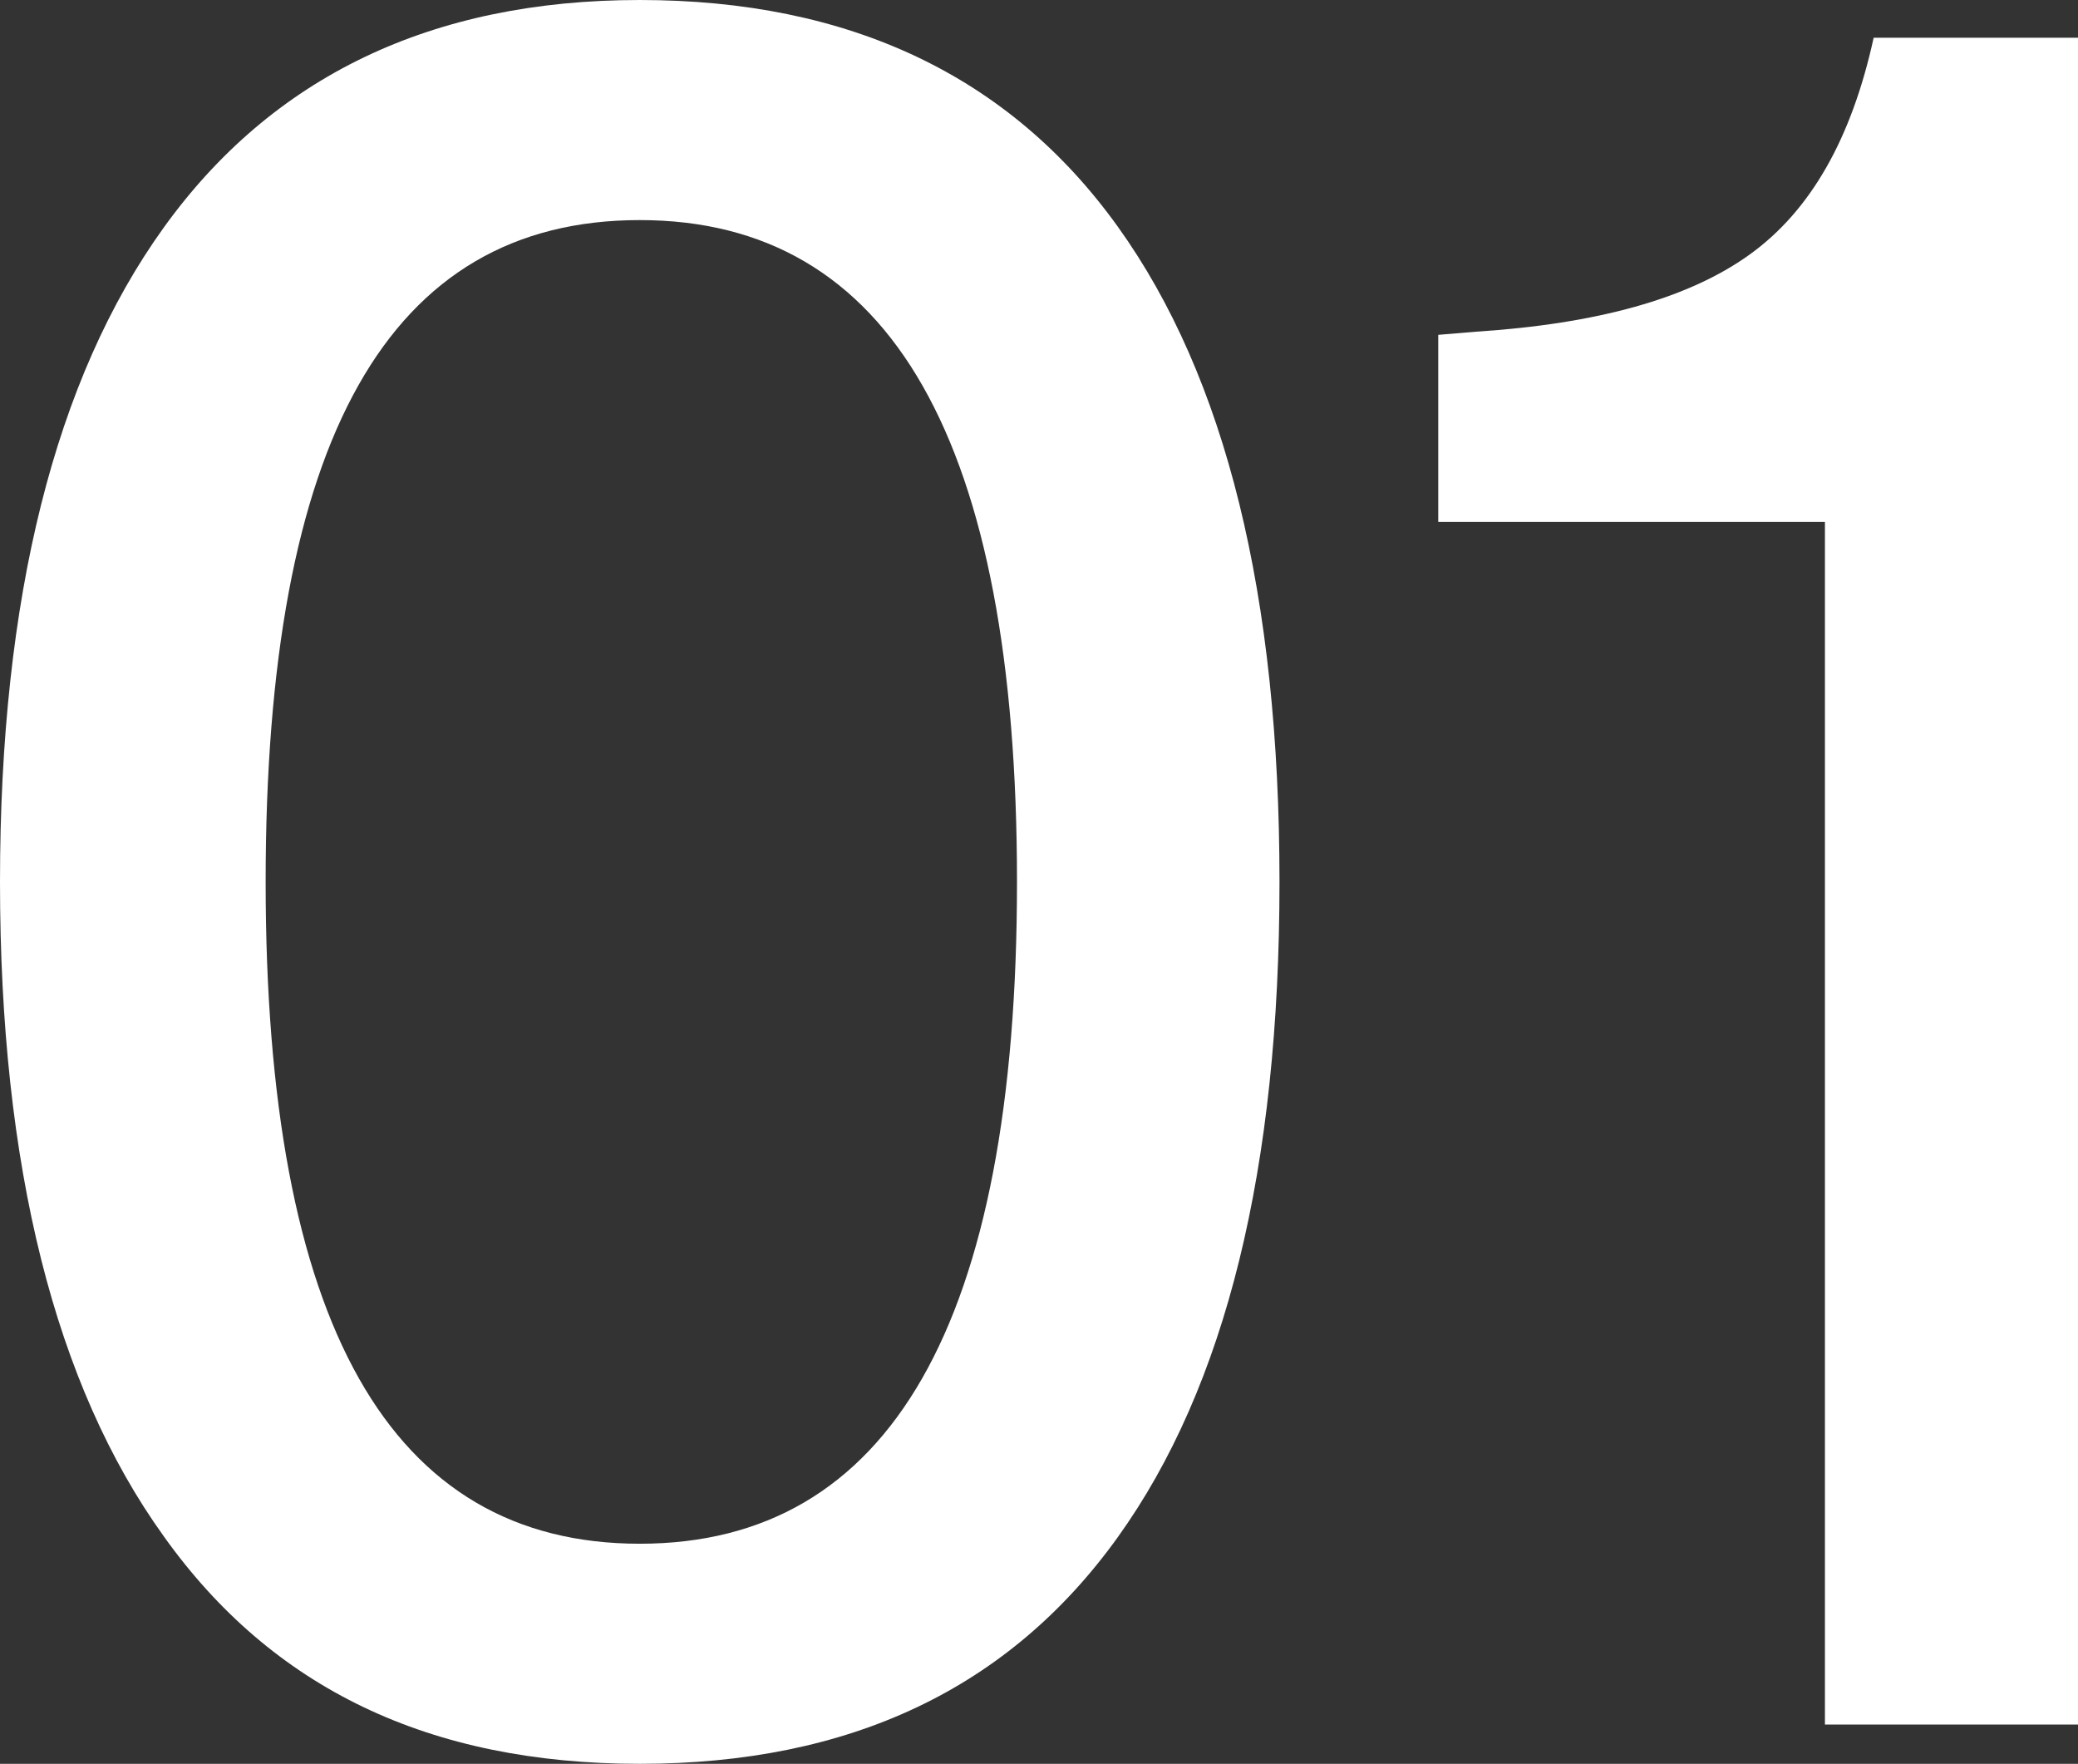
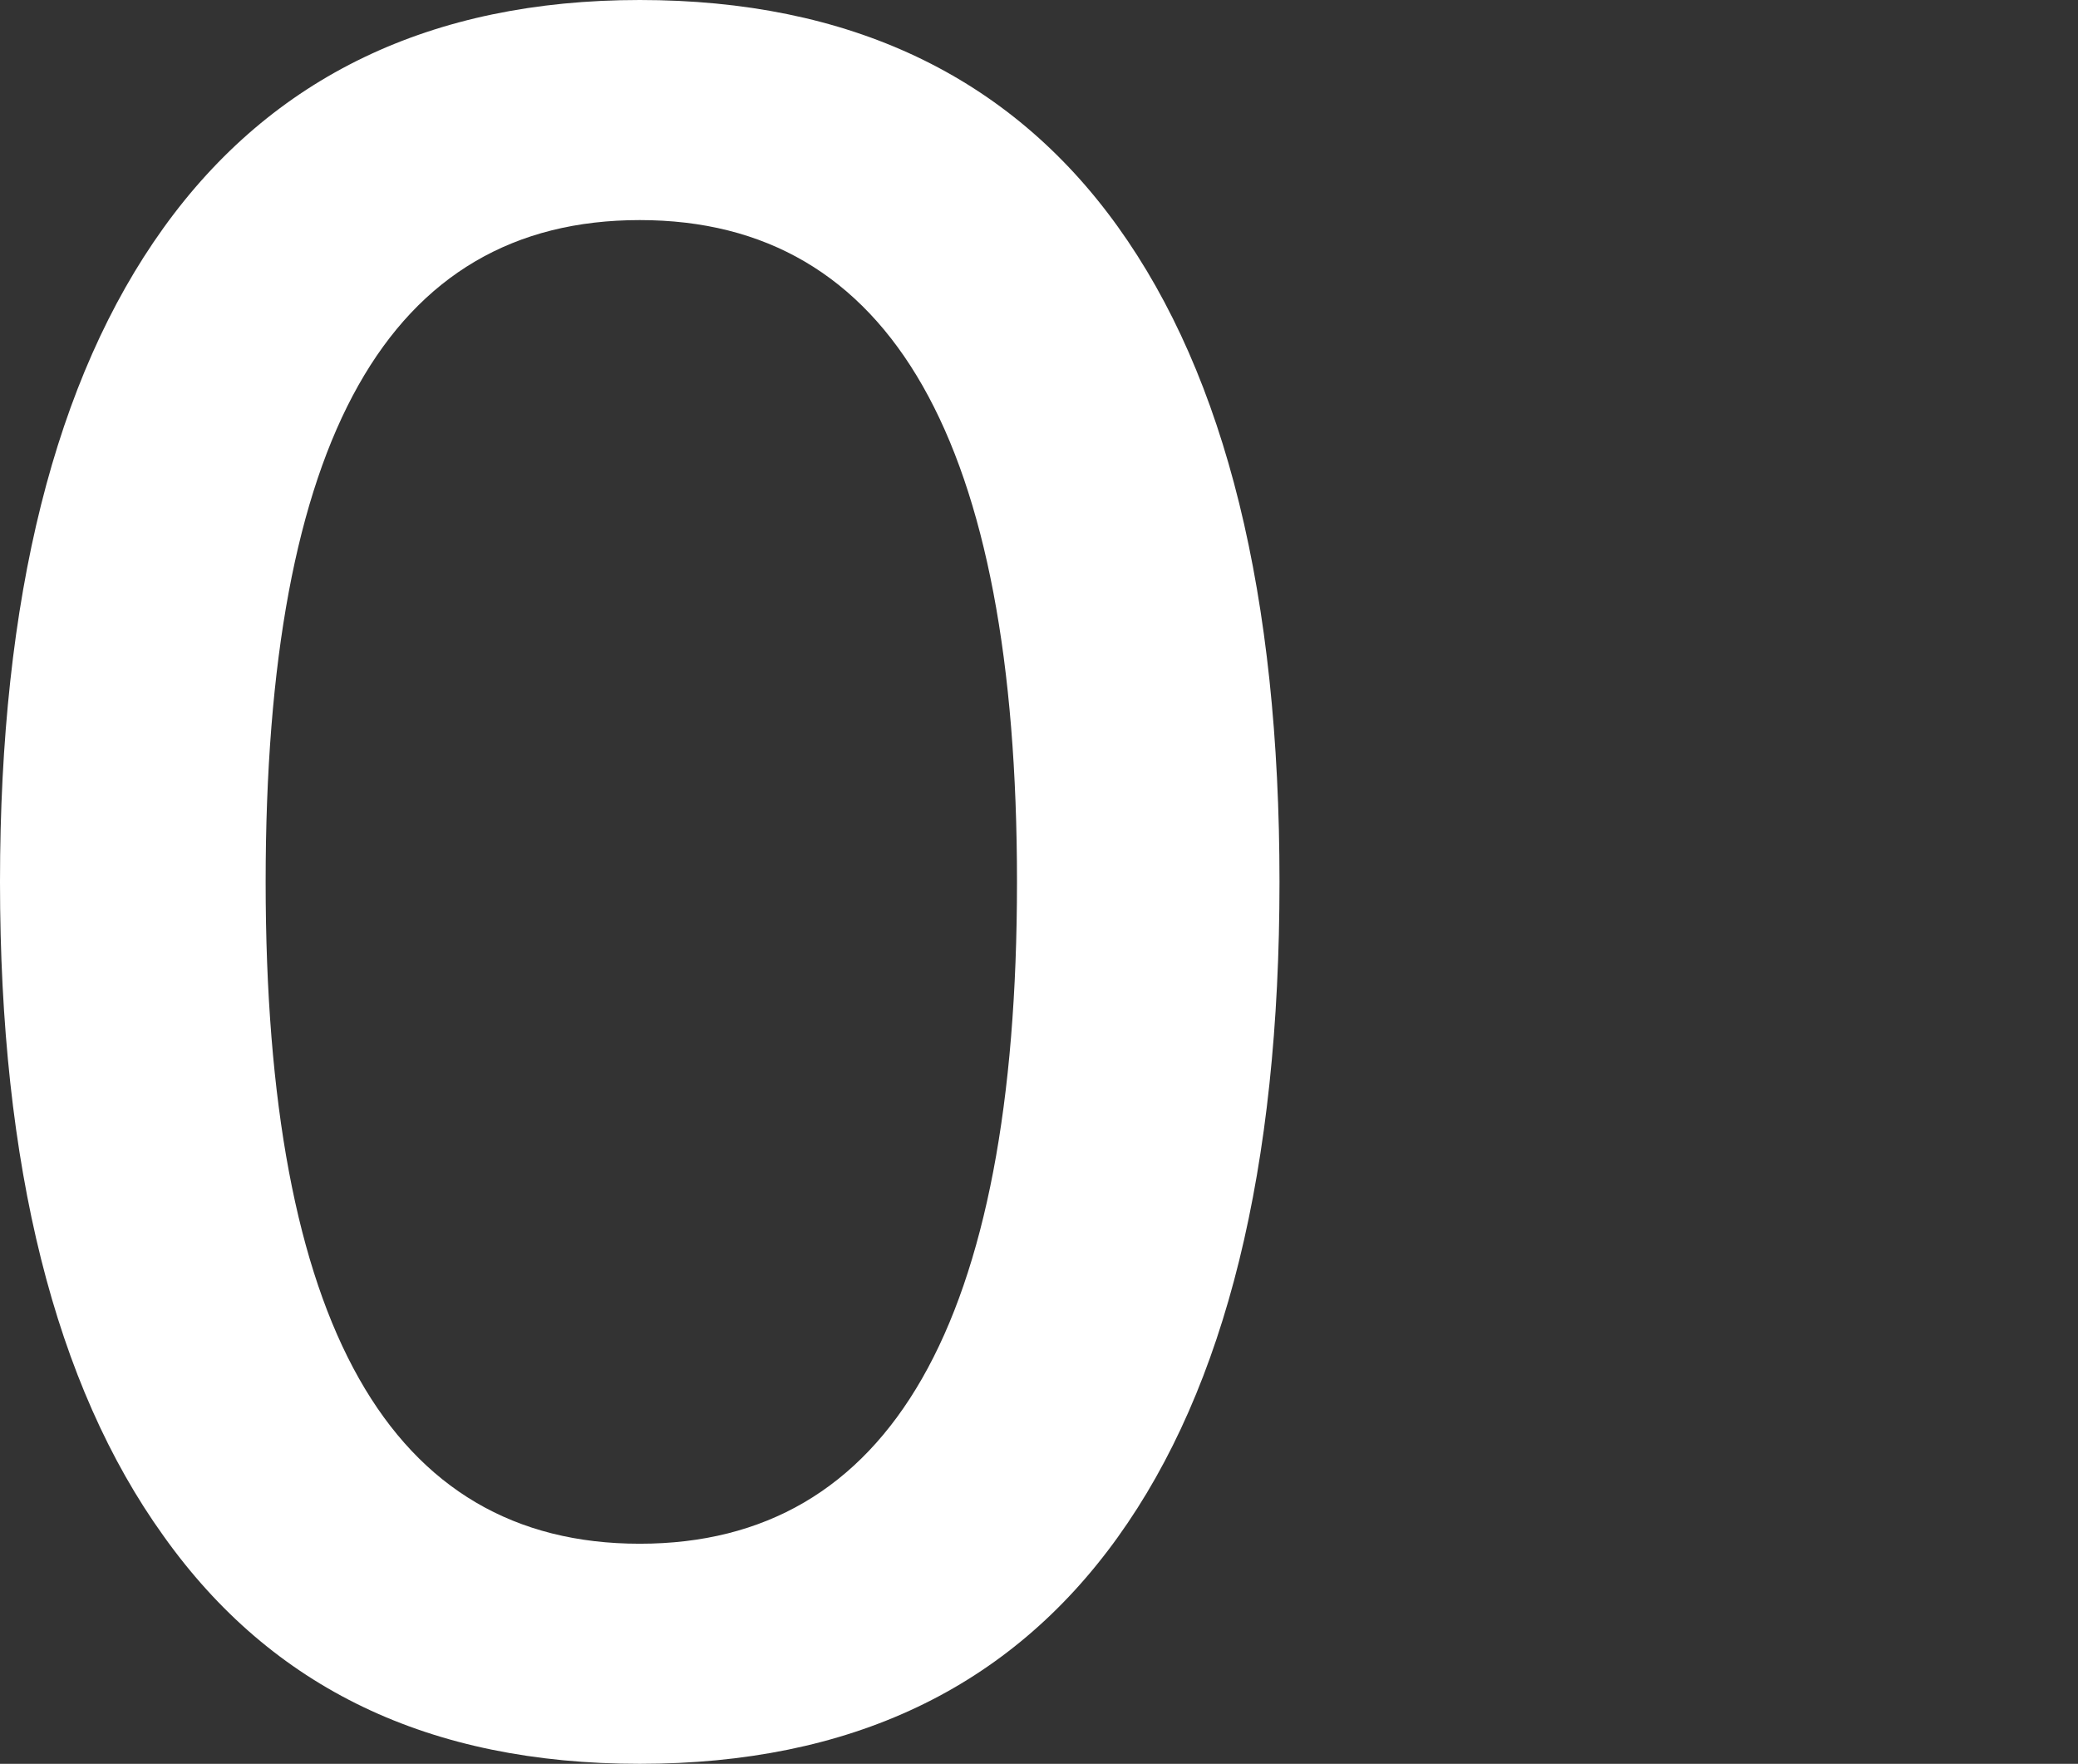
<svg xmlns="http://www.w3.org/2000/svg" id="_レイヤー_2" viewBox="0 0 13.22 11.22">
  <rect x="0" y="0" width="13.22" height="11.22" fill="#333333" stroke="none" />
  <defs>
    <style>.cls-1{fill:#fff;}</style>
  </defs>
  <g id="design">
    <path class="cls-1" d="m1.04,9.77c-.69-.96-1.04-2.35-1.04-4.16S.35,2.41,1.04,1.45c.69-.96,1.7-1.45,3.03-1.45s2.35.48,3.04,1.44c.69.96,1.03,2.35,1.03,4.17s-.34,3.21-1.03,4.17c-.69.96-1.7,1.44-3.04,1.44s-2.34-.48-3.03-1.45Zm5.43-4.16c0-2.8-.8-4.21-2.4-4.21S1.69,2.8,1.69,5.61s.79,4.21,2.38,4.21,2.4-1.4,2.4-4.21Z" />
-     <path class="cls-1" d="m13.22.24v10.73h-1.61V3.32h-2.46v-1.19l.24-.02c.77-.05,1.35-.21,1.74-.49.39-.28.65-.74.79-1.38h1.3Z" />
  </g>
</svg>